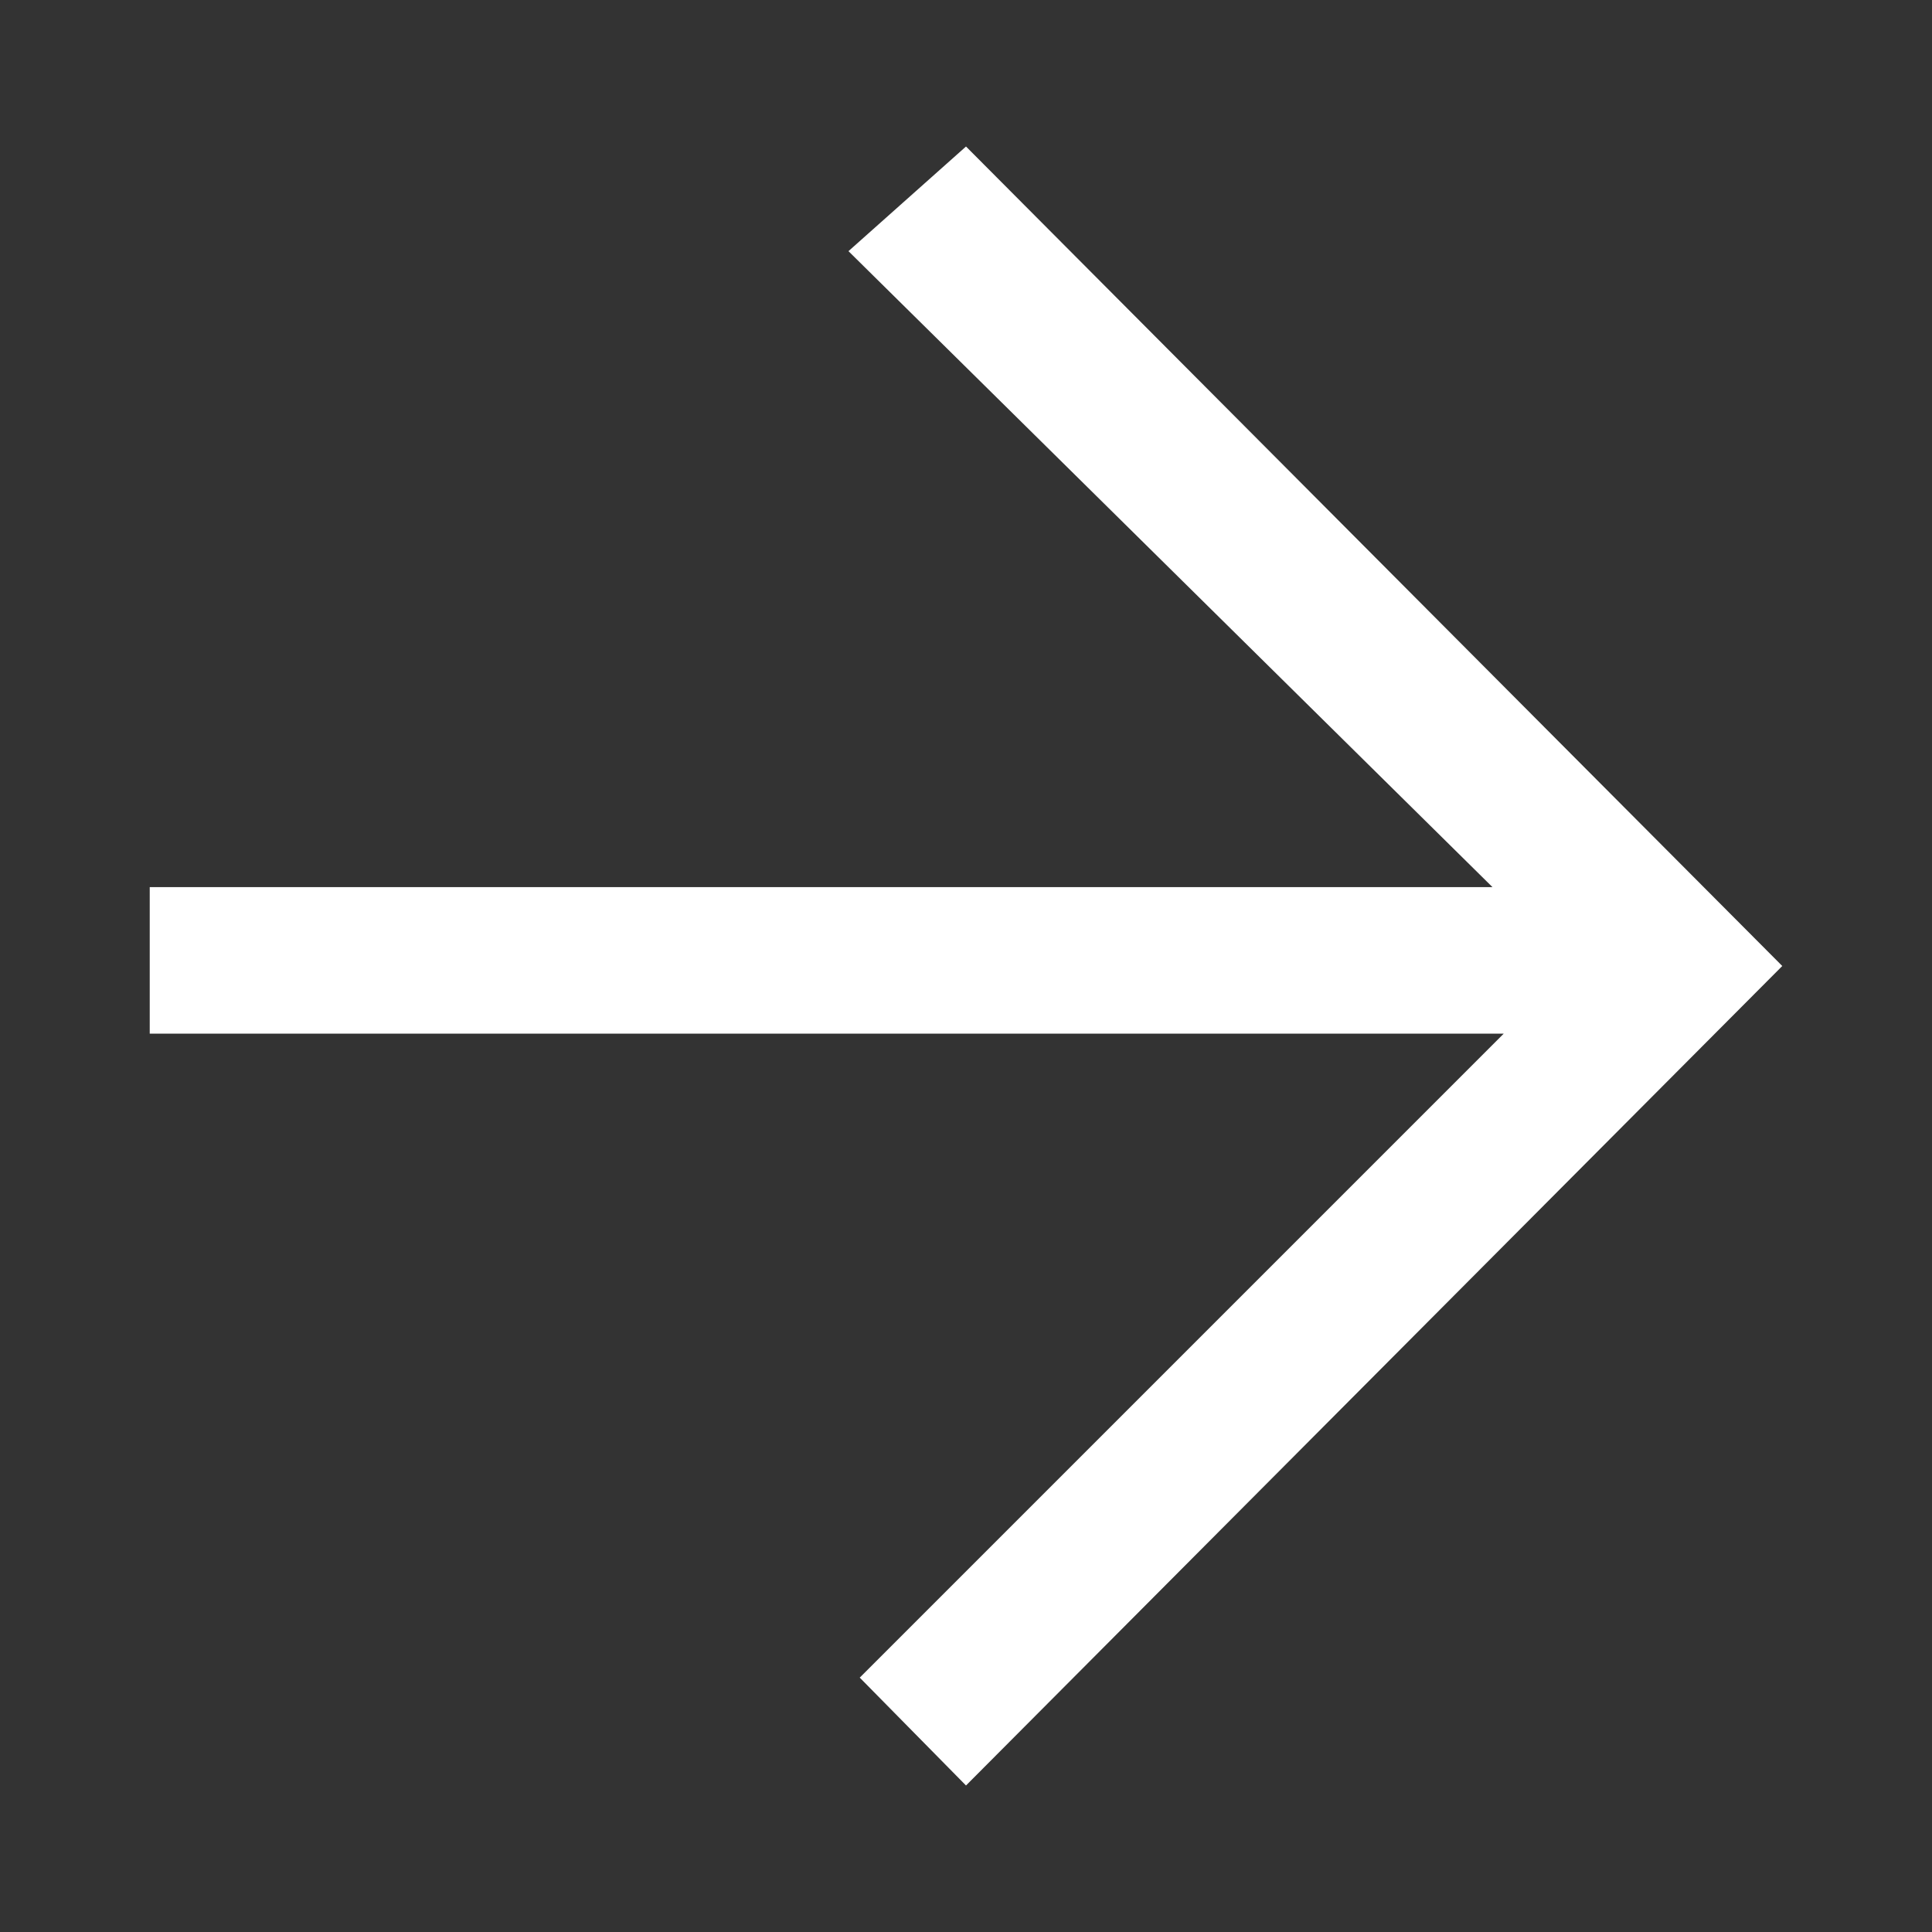
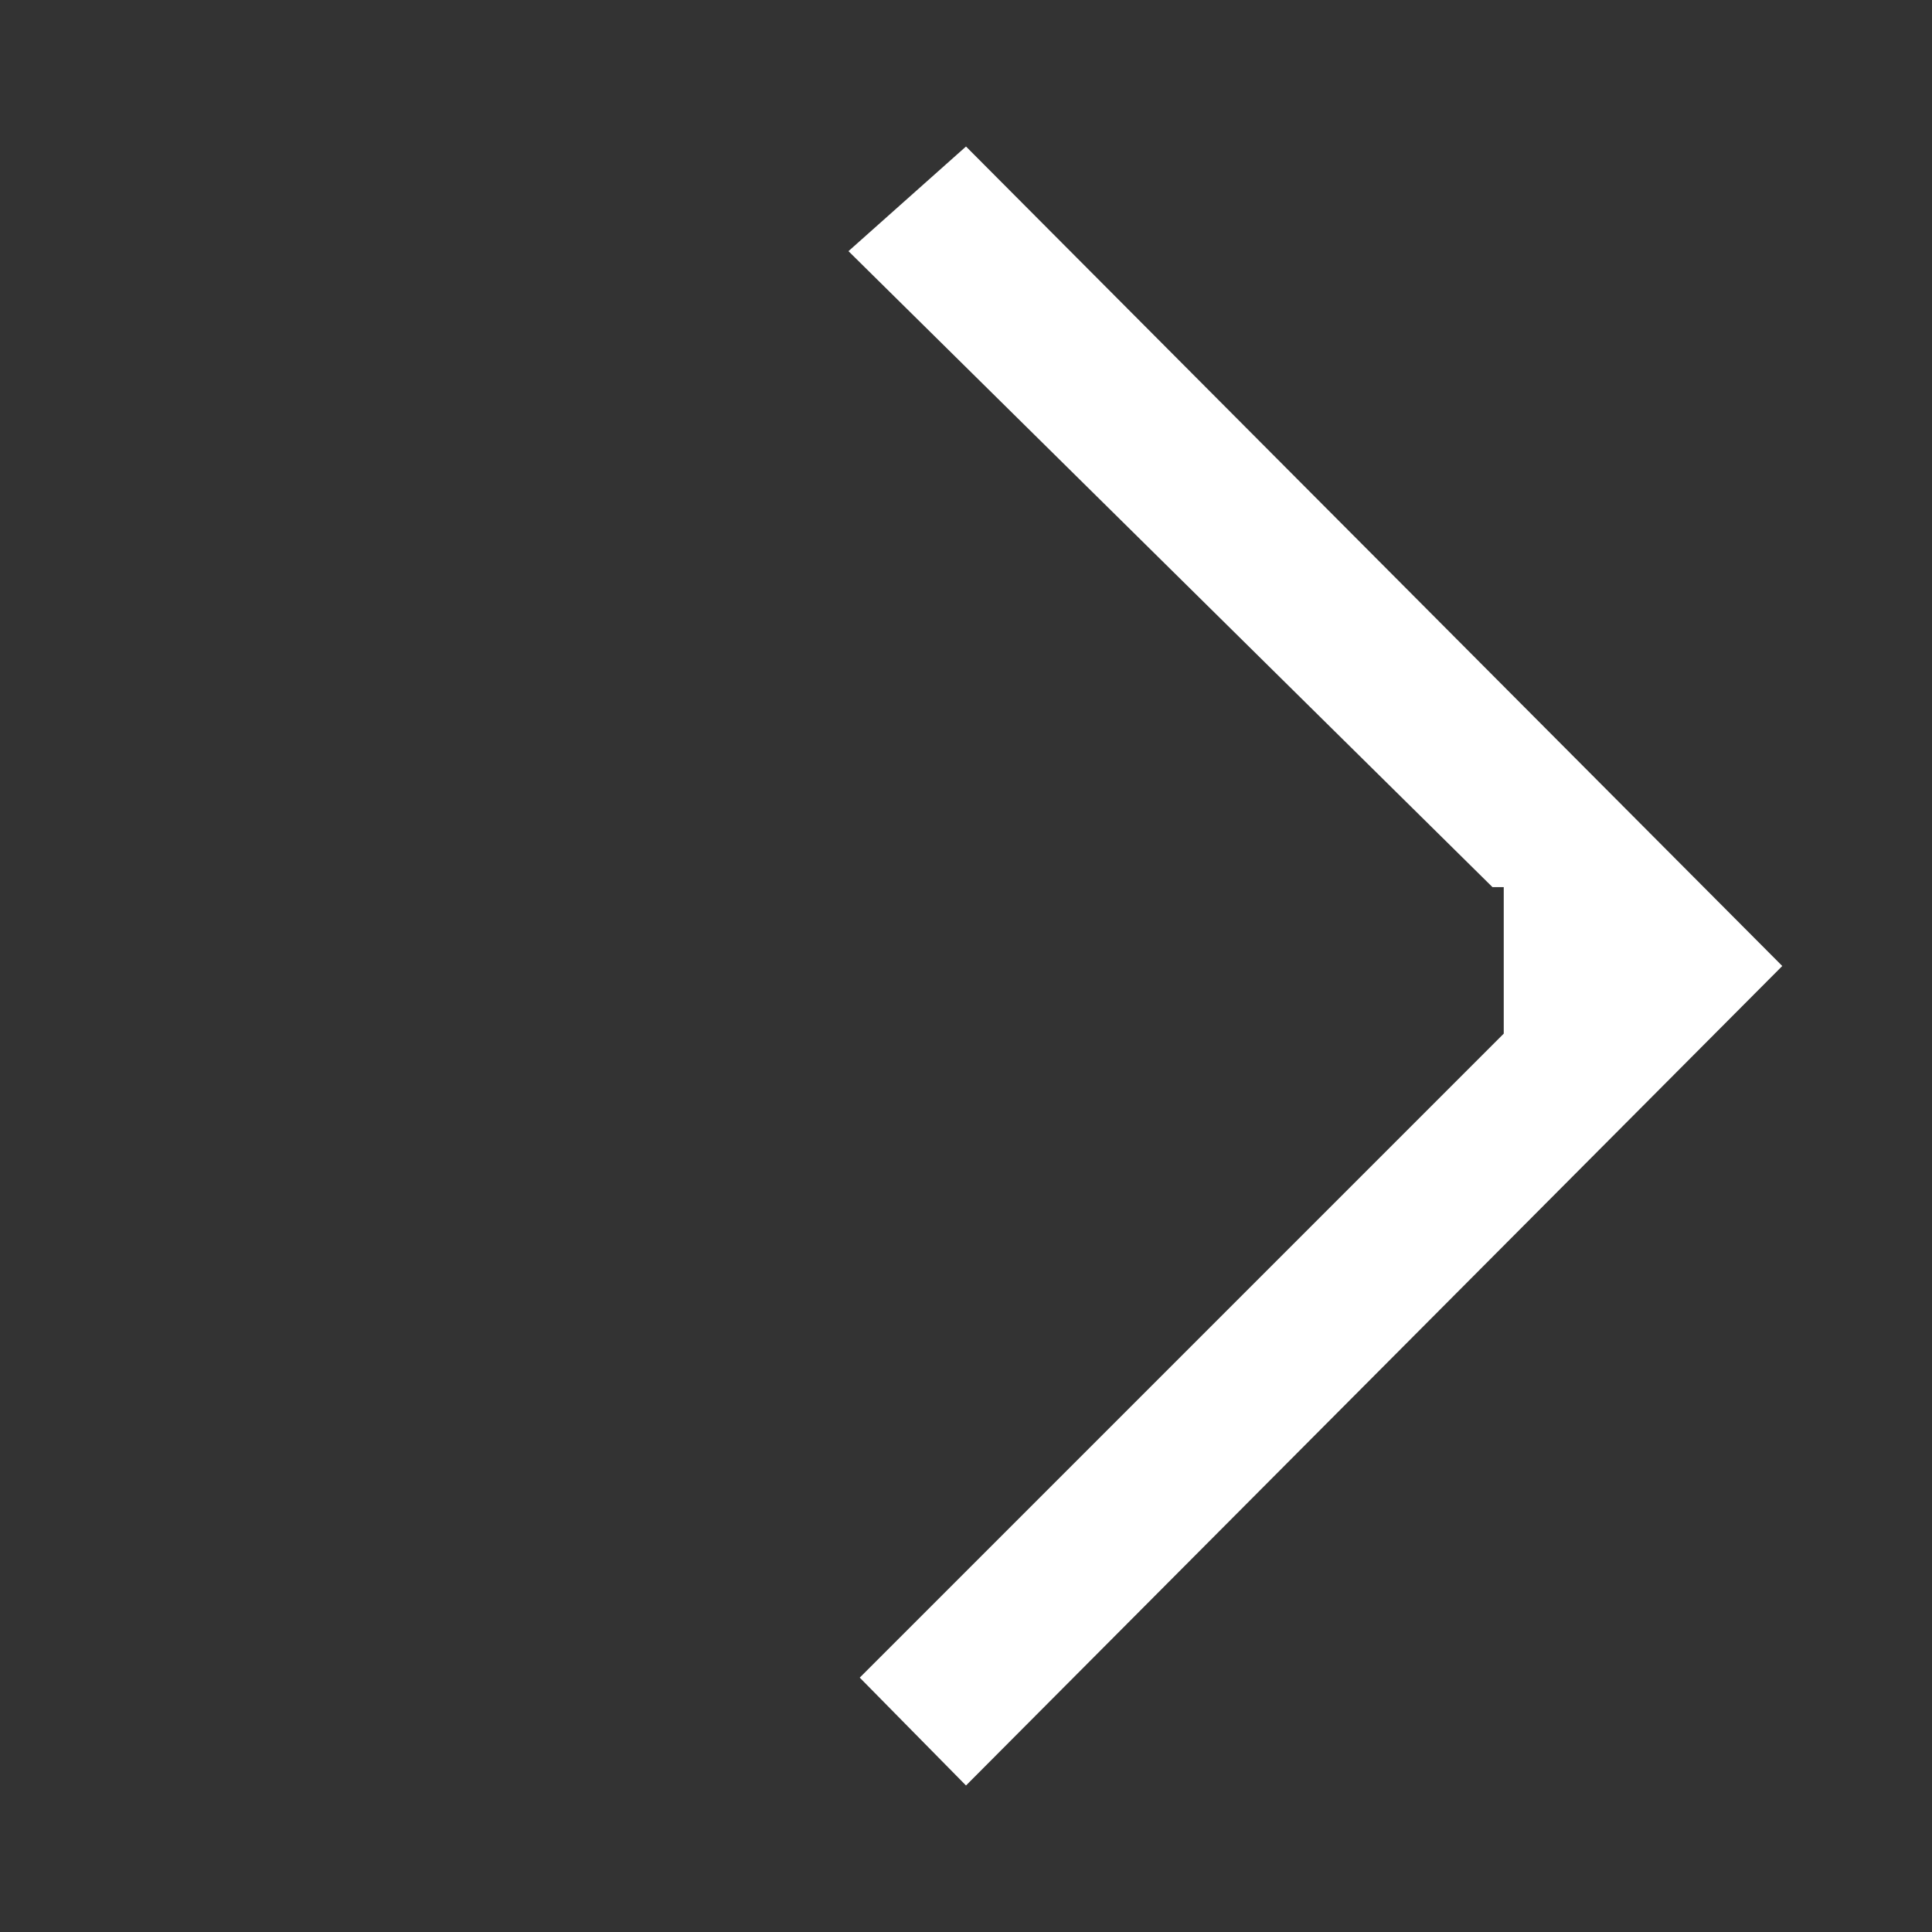
<svg xmlns="http://www.w3.org/2000/svg" viewBox="0 0 12 12">
  <rect x="0" y="0" width="12" height="12" fill="#333333" stroke="none" />
  <defs>
    <style>.cls-1{fill:#fff;}</style>
  </defs>
  <title>Artboard 15</title>
  <g id="FOOTER">
-     <path class="cls-1" d="M6,.91,11.07,6,6,11.09l-.66-.67,4-4H.93V5.51H9.27l-4-3.95Z" />
+     <path class="cls-1" d="M6,.91,11.07,6,6,11.09l-.66-.67,4-4V5.51H9.27l-4-3.95Z" />
  </g>
</svg>